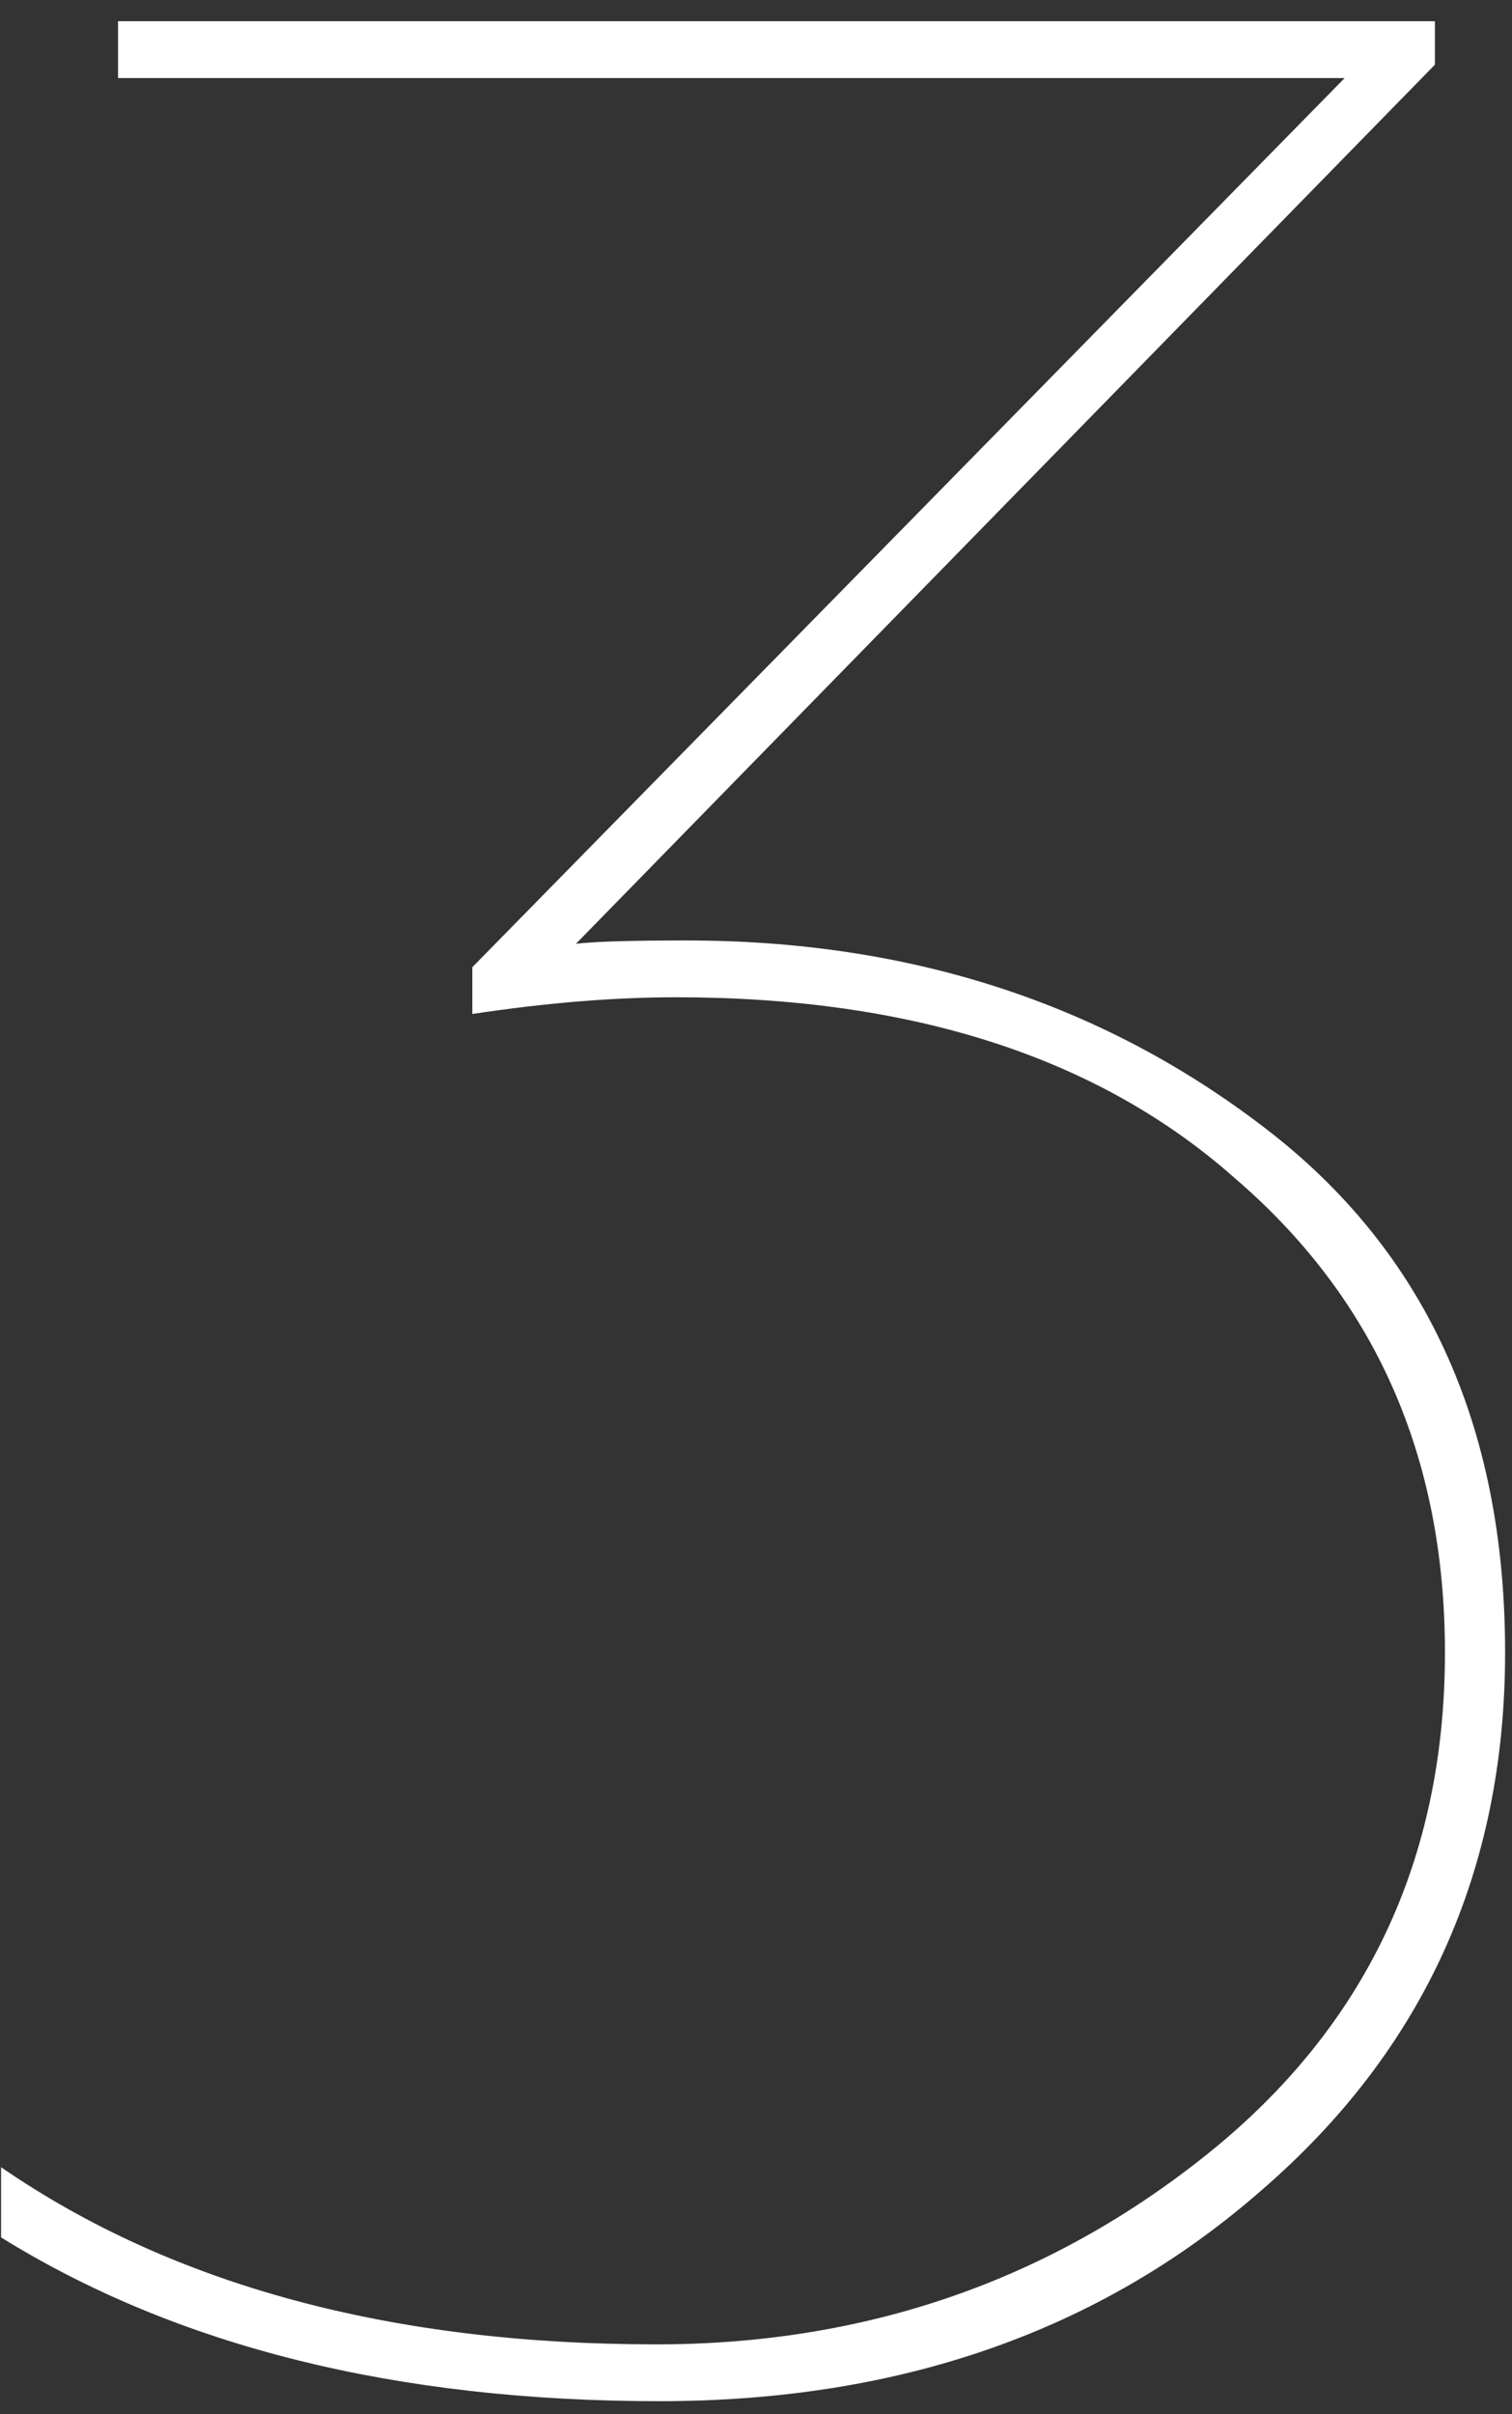
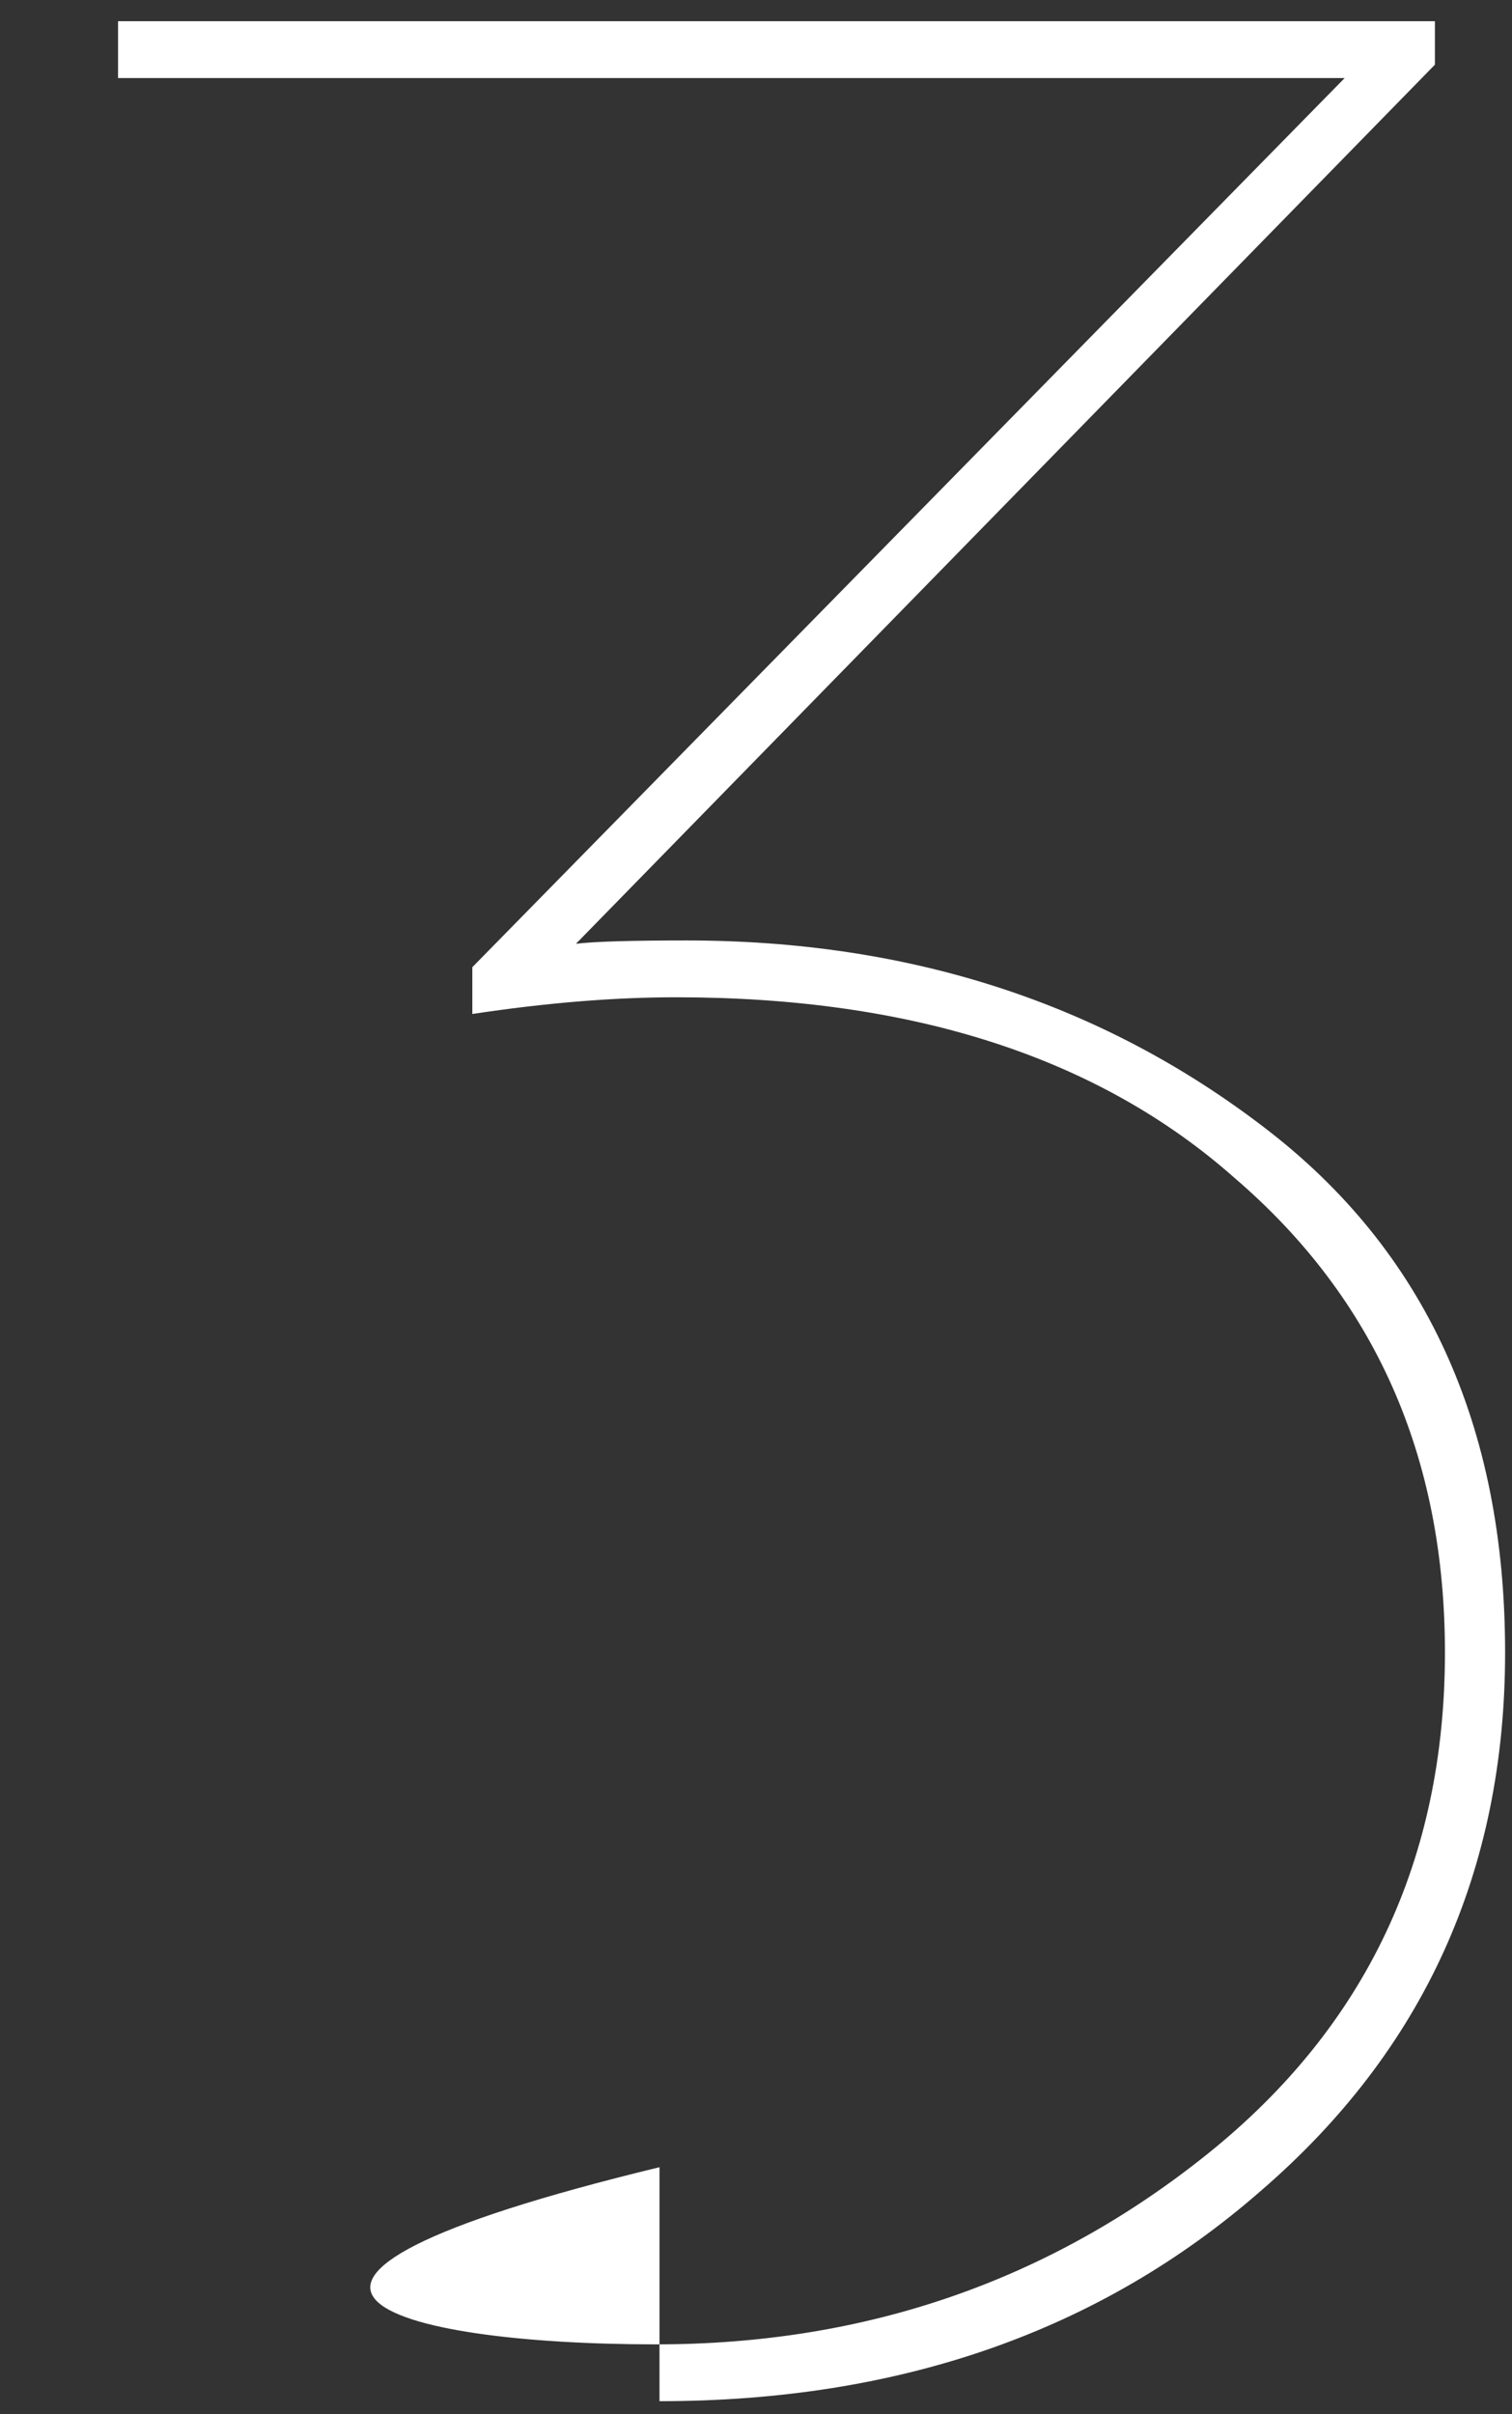
<svg xmlns="http://www.w3.org/2000/svg" width="57" height="91" viewBox="0 0 57 91" fill="none">
  <rect x="0" y="0" width="57" height="91" fill="#333333" stroke="none" />
-   <path d="M24.862 90.512C14.95 90.512 6.676 88.454 0.04 84.338V81.692C6.508 86.144 14.74 88.37 24.736 88.37C32.632 88.37 39.562 85.976 45.526 81.188C51.49 76.4 54.472 70.1 54.472 62.288C54.472 54.896 51.826 48.932 46.534 44.396C41.41 39.86 34.396 37.592 25.492 37.592C23.14 37.592 20.578 37.802 17.806 38.222V36.458L50.692 2.942H4.45V0.8H54.094V2.438L21.712 35.576C22.384 35.492 23.77 35.45 25.87 35.45C34.27 35.45 41.536 37.802 47.668 42.506C53.716 47.126 56.74 53.72 56.74 62.288C56.74 70.52 53.674 77.282 47.542 82.574C41.494 87.866 33.934 90.512 24.862 90.512Z" fill="white" />
+   <path d="M24.862 90.512V81.692C6.508 86.144 14.74 88.37 24.736 88.37C32.632 88.37 39.562 85.976 45.526 81.188C51.49 76.4 54.472 70.1 54.472 62.288C54.472 54.896 51.826 48.932 46.534 44.396C41.41 39.86 34.396 37.592 25.492 37.592C23.14 37.592 20.578 37.802 17.806 38.222V36.458L50.692 2.942H4.45V0.8H54.094V2.438L21.712 35.576C22.384 35.492 23.77 35.45 25.87 35.45C34.27 35.45 41.536 37.802 47.668 42.506C53.716 47.126 56.74 53.72 56.74 62.288C56.74 70.52 53.674 77.282 47.542 82.574C41.494 87.866 33.934 90.512 24.862 90.512Z" fill="white" />
</svg>